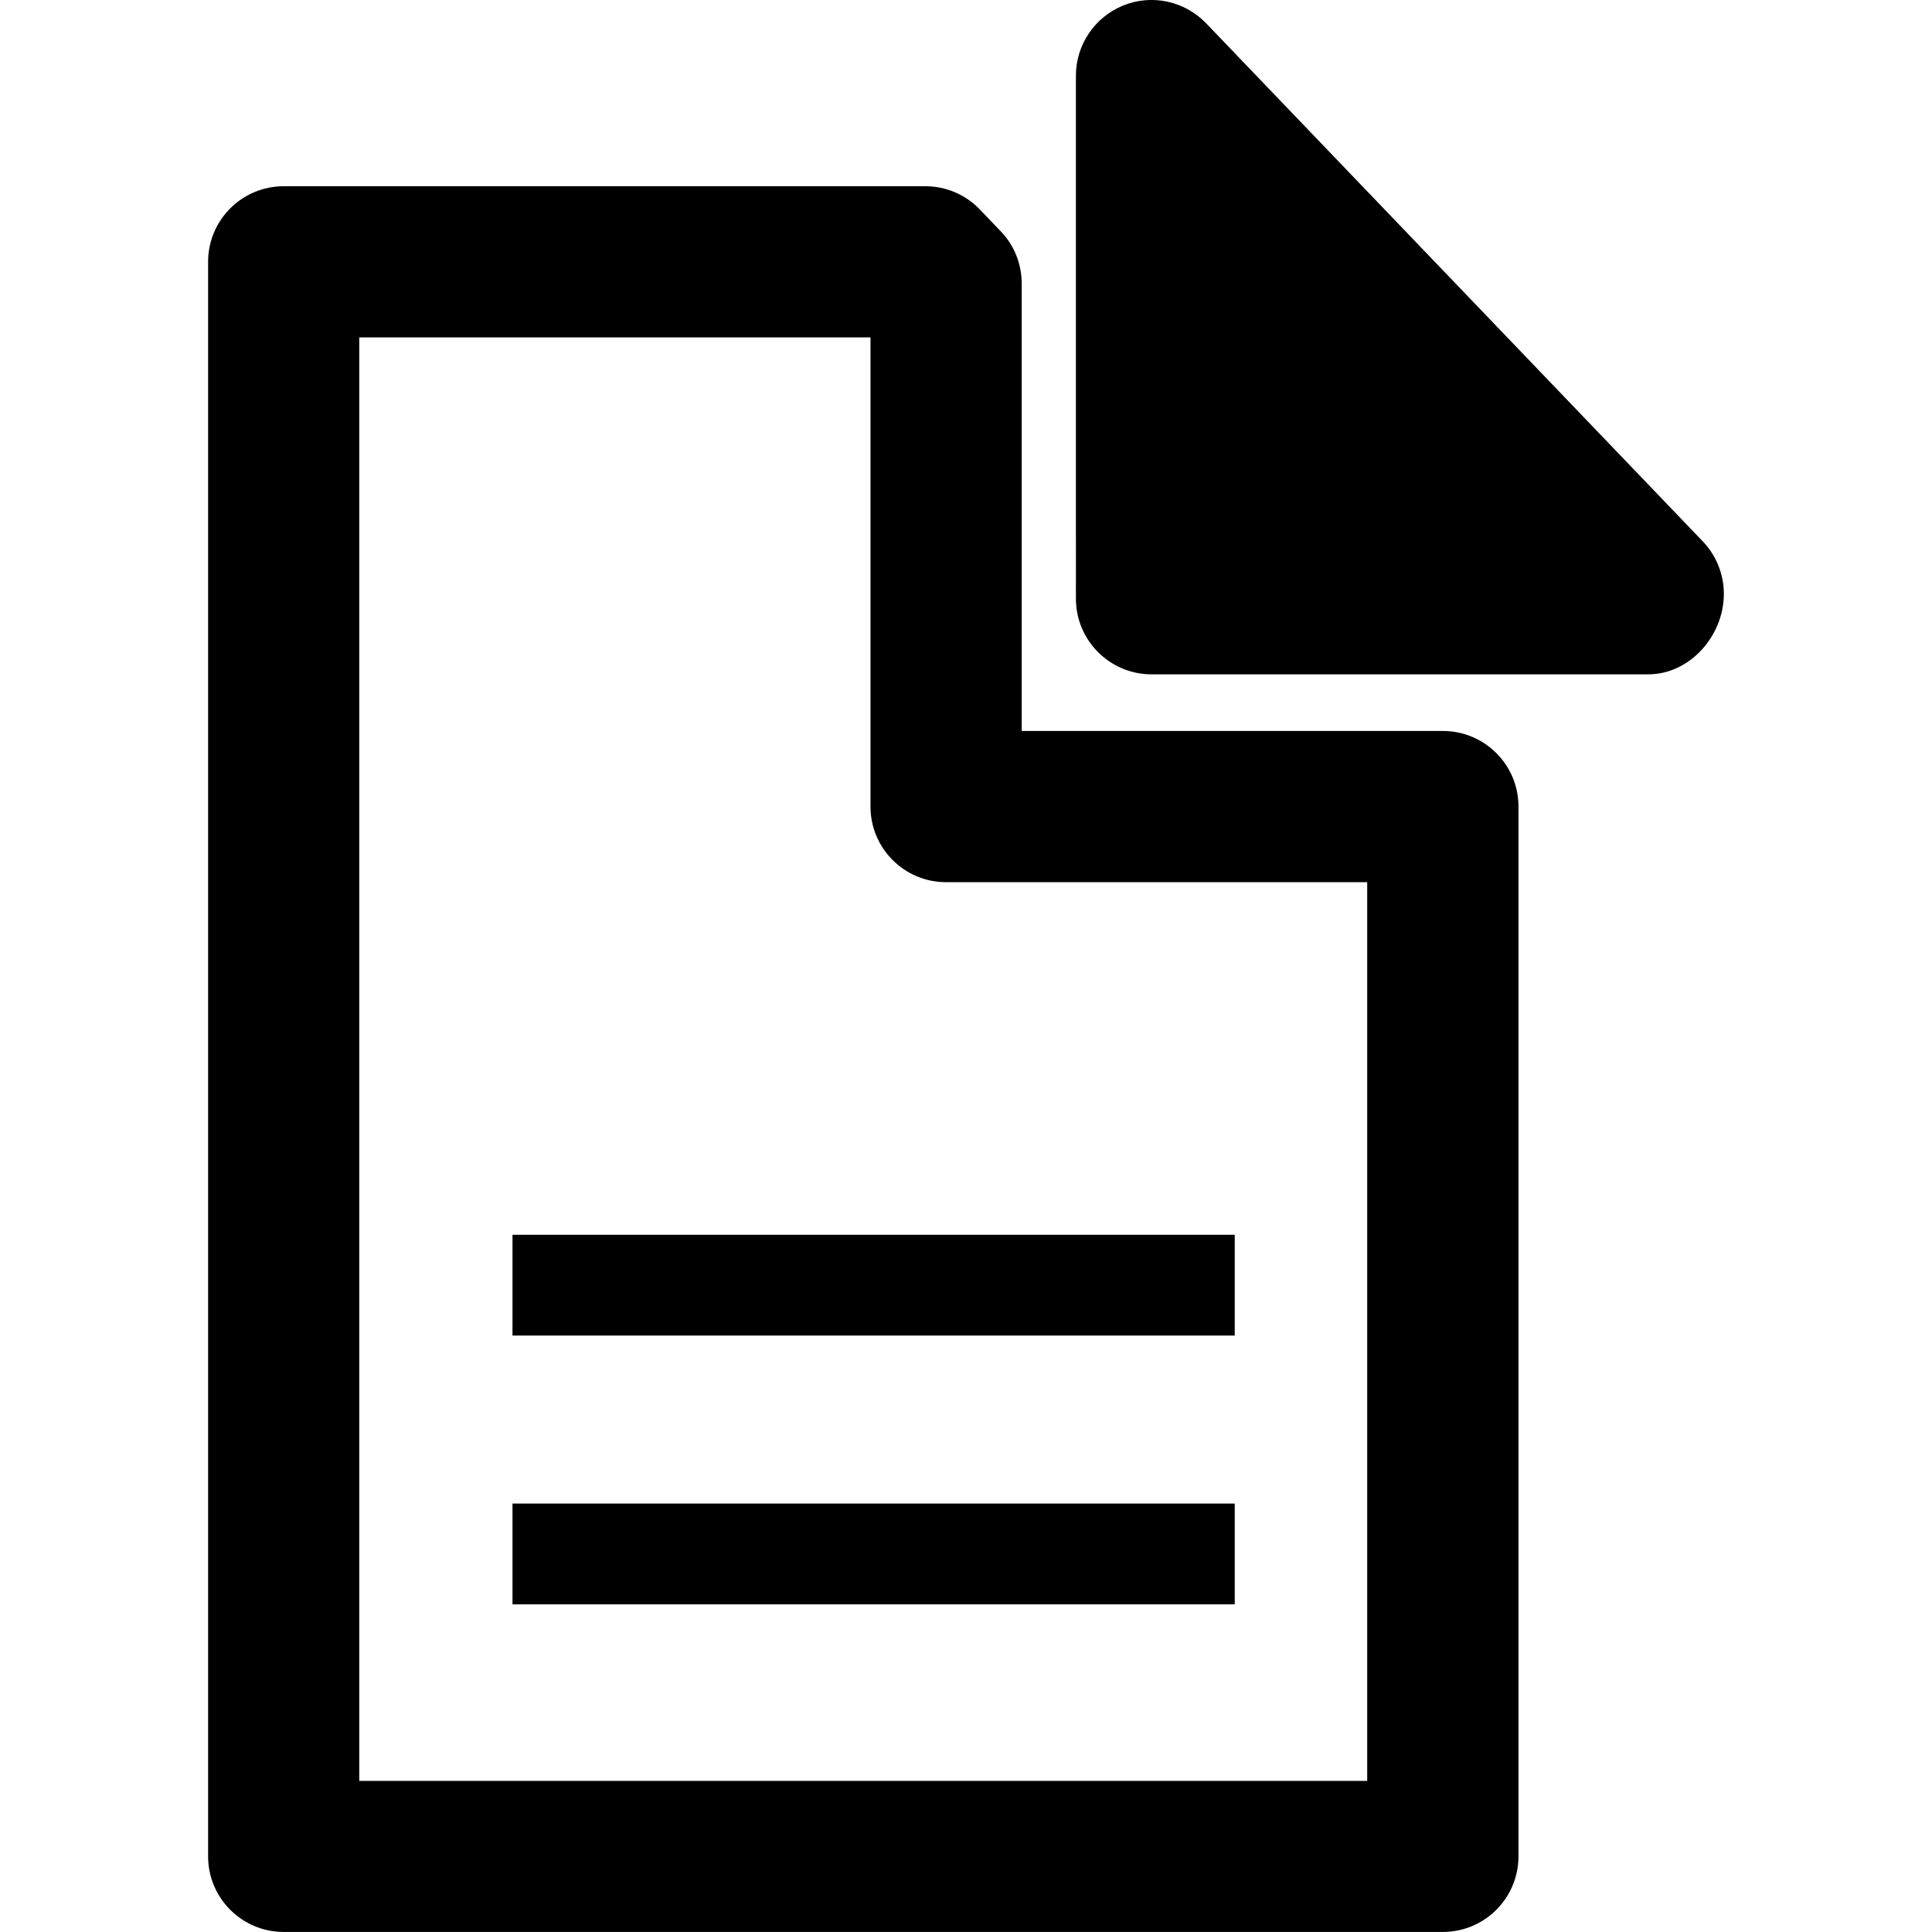
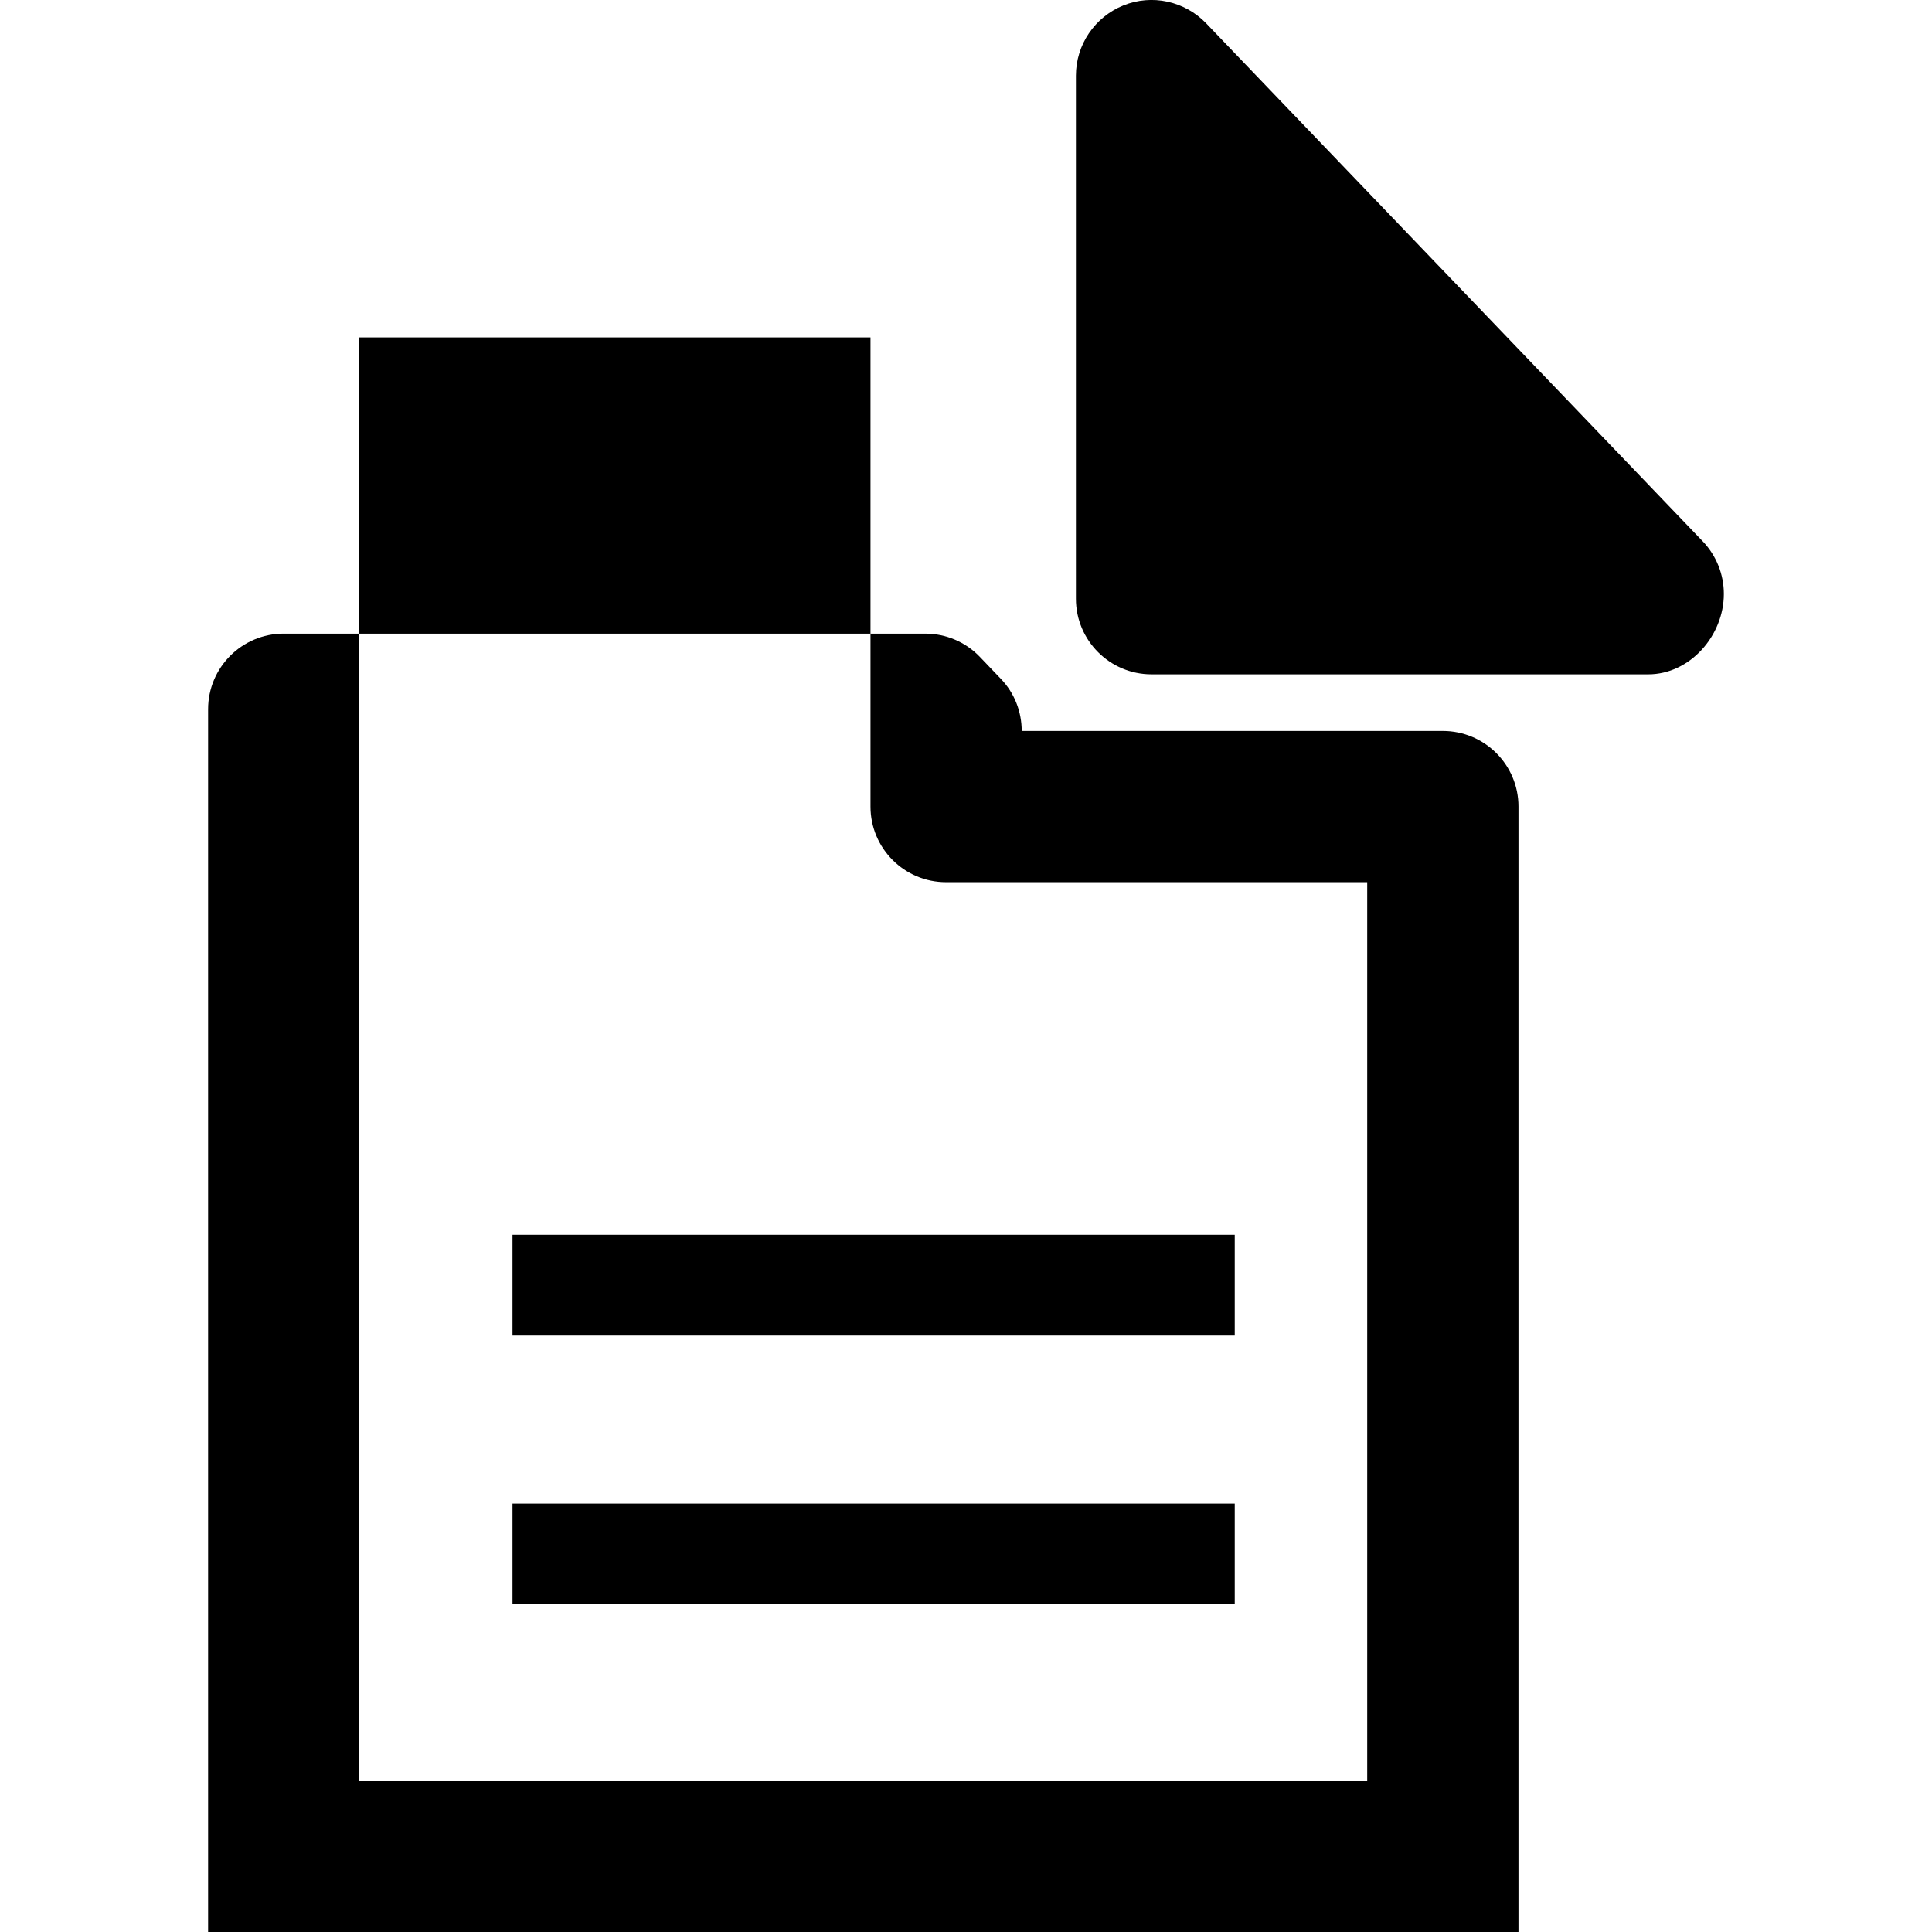
<svg xmlns="http://www.w3.org/2000/svg" fill="#000000" version="1.1" id="Capa_1" width="800px" height="800px" viewBox="0 0 38.343 38.343" xml:space="preserve">
  <g>
-     <path d="M28.636,14.507h-8.359V5.628c0-0.387-0.147-0.76-0.417-1.038l-0.414-0.433c-0.282-0.295-0.674-0.461-1.082-0.461H5.63   c-0.828,0-1.5,0.672-1.5,1.5v31.646c0,0.828,0.672,1.5,1.5,1.5h23.006c0.828,0,1.5-0.672,1.5-1.5V16.006   C30.136,15.179,29.464,14.507,28.636,14.507z M27.136,35.344H7.13V6.696h10.146v9.312c0,0.828,0.672,1.5,1.5,1.5h8.358v17.835   H27.136z M34.212,11.787c0,0.828-0.672,1.596-1.5,1.596h-9.859c-0.826,0-1.5-0.672-1.5-1.5V1.501c0-0.612,0.373-1.163,0.941-1.393   c0.566-0.229,1.217-0.089,1.643,0.354l9.859,10.284C34.064,11.028,34.212,11.4,34.212,11.787z M10.171,24.506h14.334v2H10.171   V24.506z M10.171,29.84h14.334v2H10.171V29.84z" />
+     <path d="M28.636,14.507h-8.359c0-0.387-0.147-0.76-0.417-1.038l-0.414-0.433c-0.282-0.295-0.674-0.461-1.082-0.461H5.63   c-0.828,0-1.5,0.672-1.5,1.5v31.646c0,0.828,0.672,1.5,1.5,1.5h23.006c0.828,0,1.5-0.672,1.5-1.5V16.006   C30.136,15.179,29.464,14.507,28.636,14.507z M27.136,35.344H7.13V6.696h10.146v9.312c0,0.828,0.672,1.5,1.5,1.5h8.358v17.835   H27.136z M34.212,11.787c0,0.828-0.672,1.596-1.5,1.596h-9.859c-0.826,0-1.5-0.672-1.5-1.5V1.501c0-0.612,0.373-1.163,0.941-1.393   c0.566-0.229,1.217-0.089,1.643,0.354l9.859,10.284C34.064,11.028,34.212,11.4,34.212,11.787z M10.171,24.506h14.334v2H10.171   V24.506z M10.171,29.84h14.334v2H10.171V29.84z" />
  </g>
</svg>